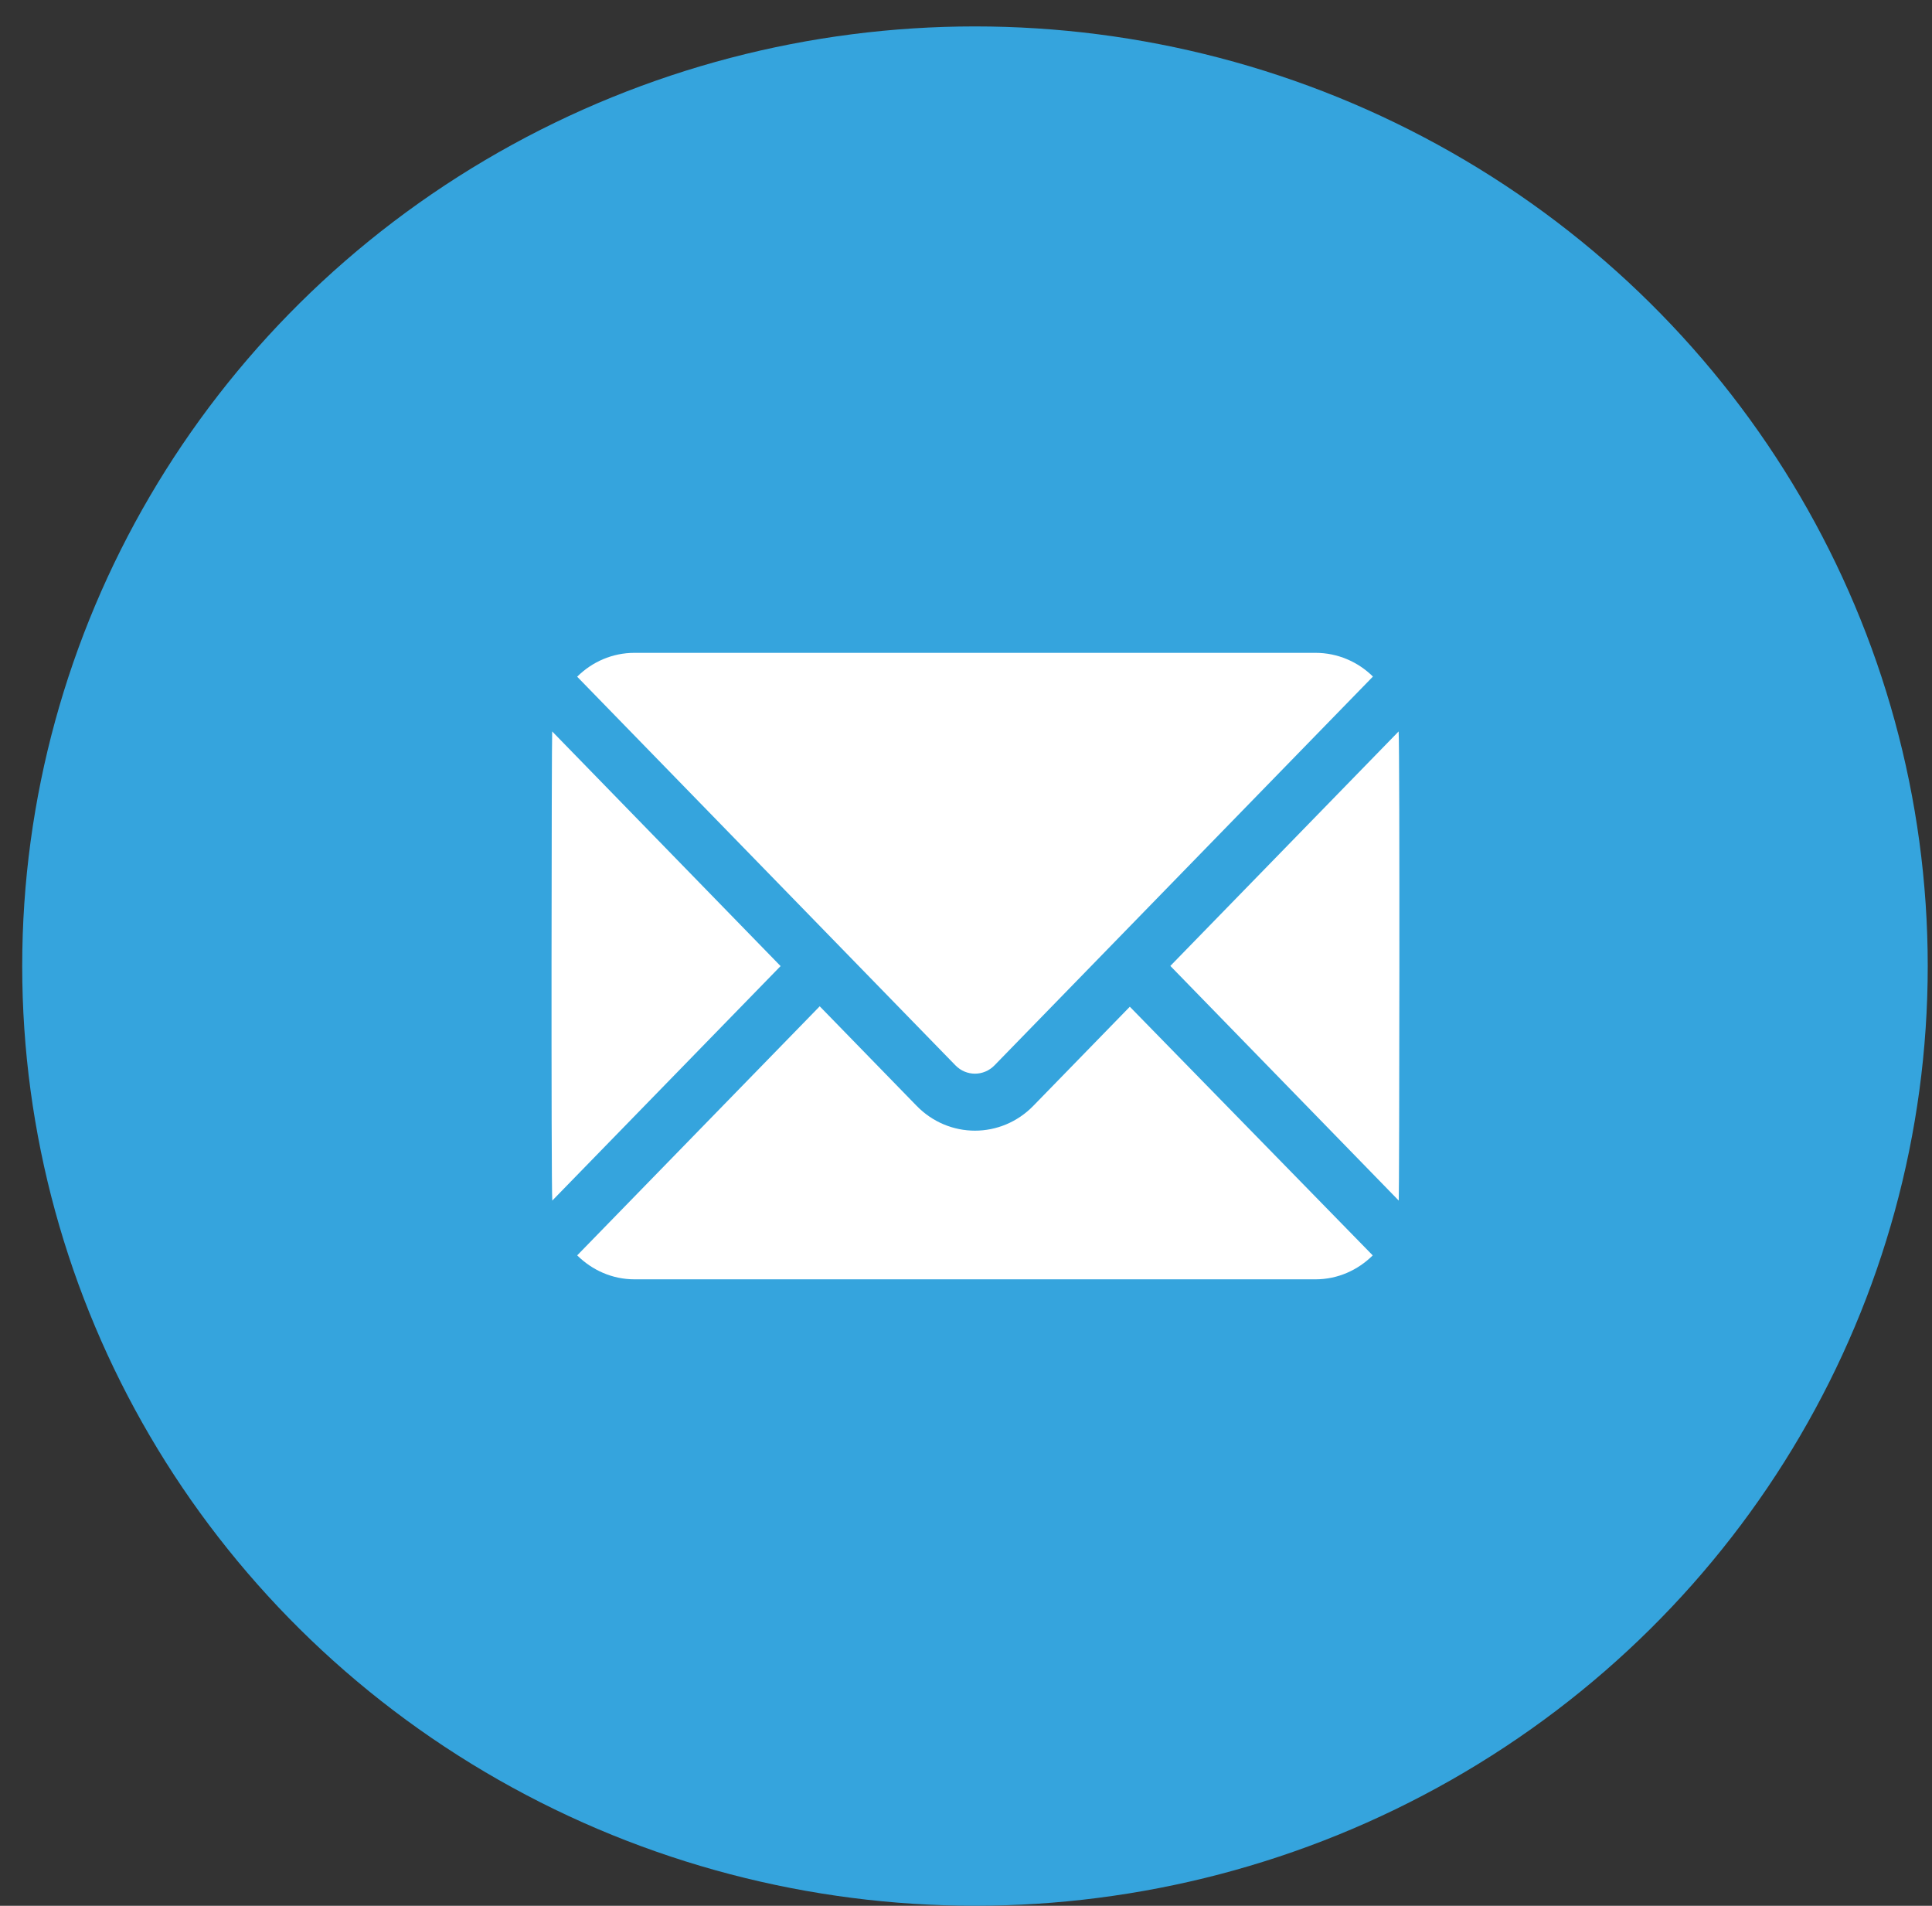
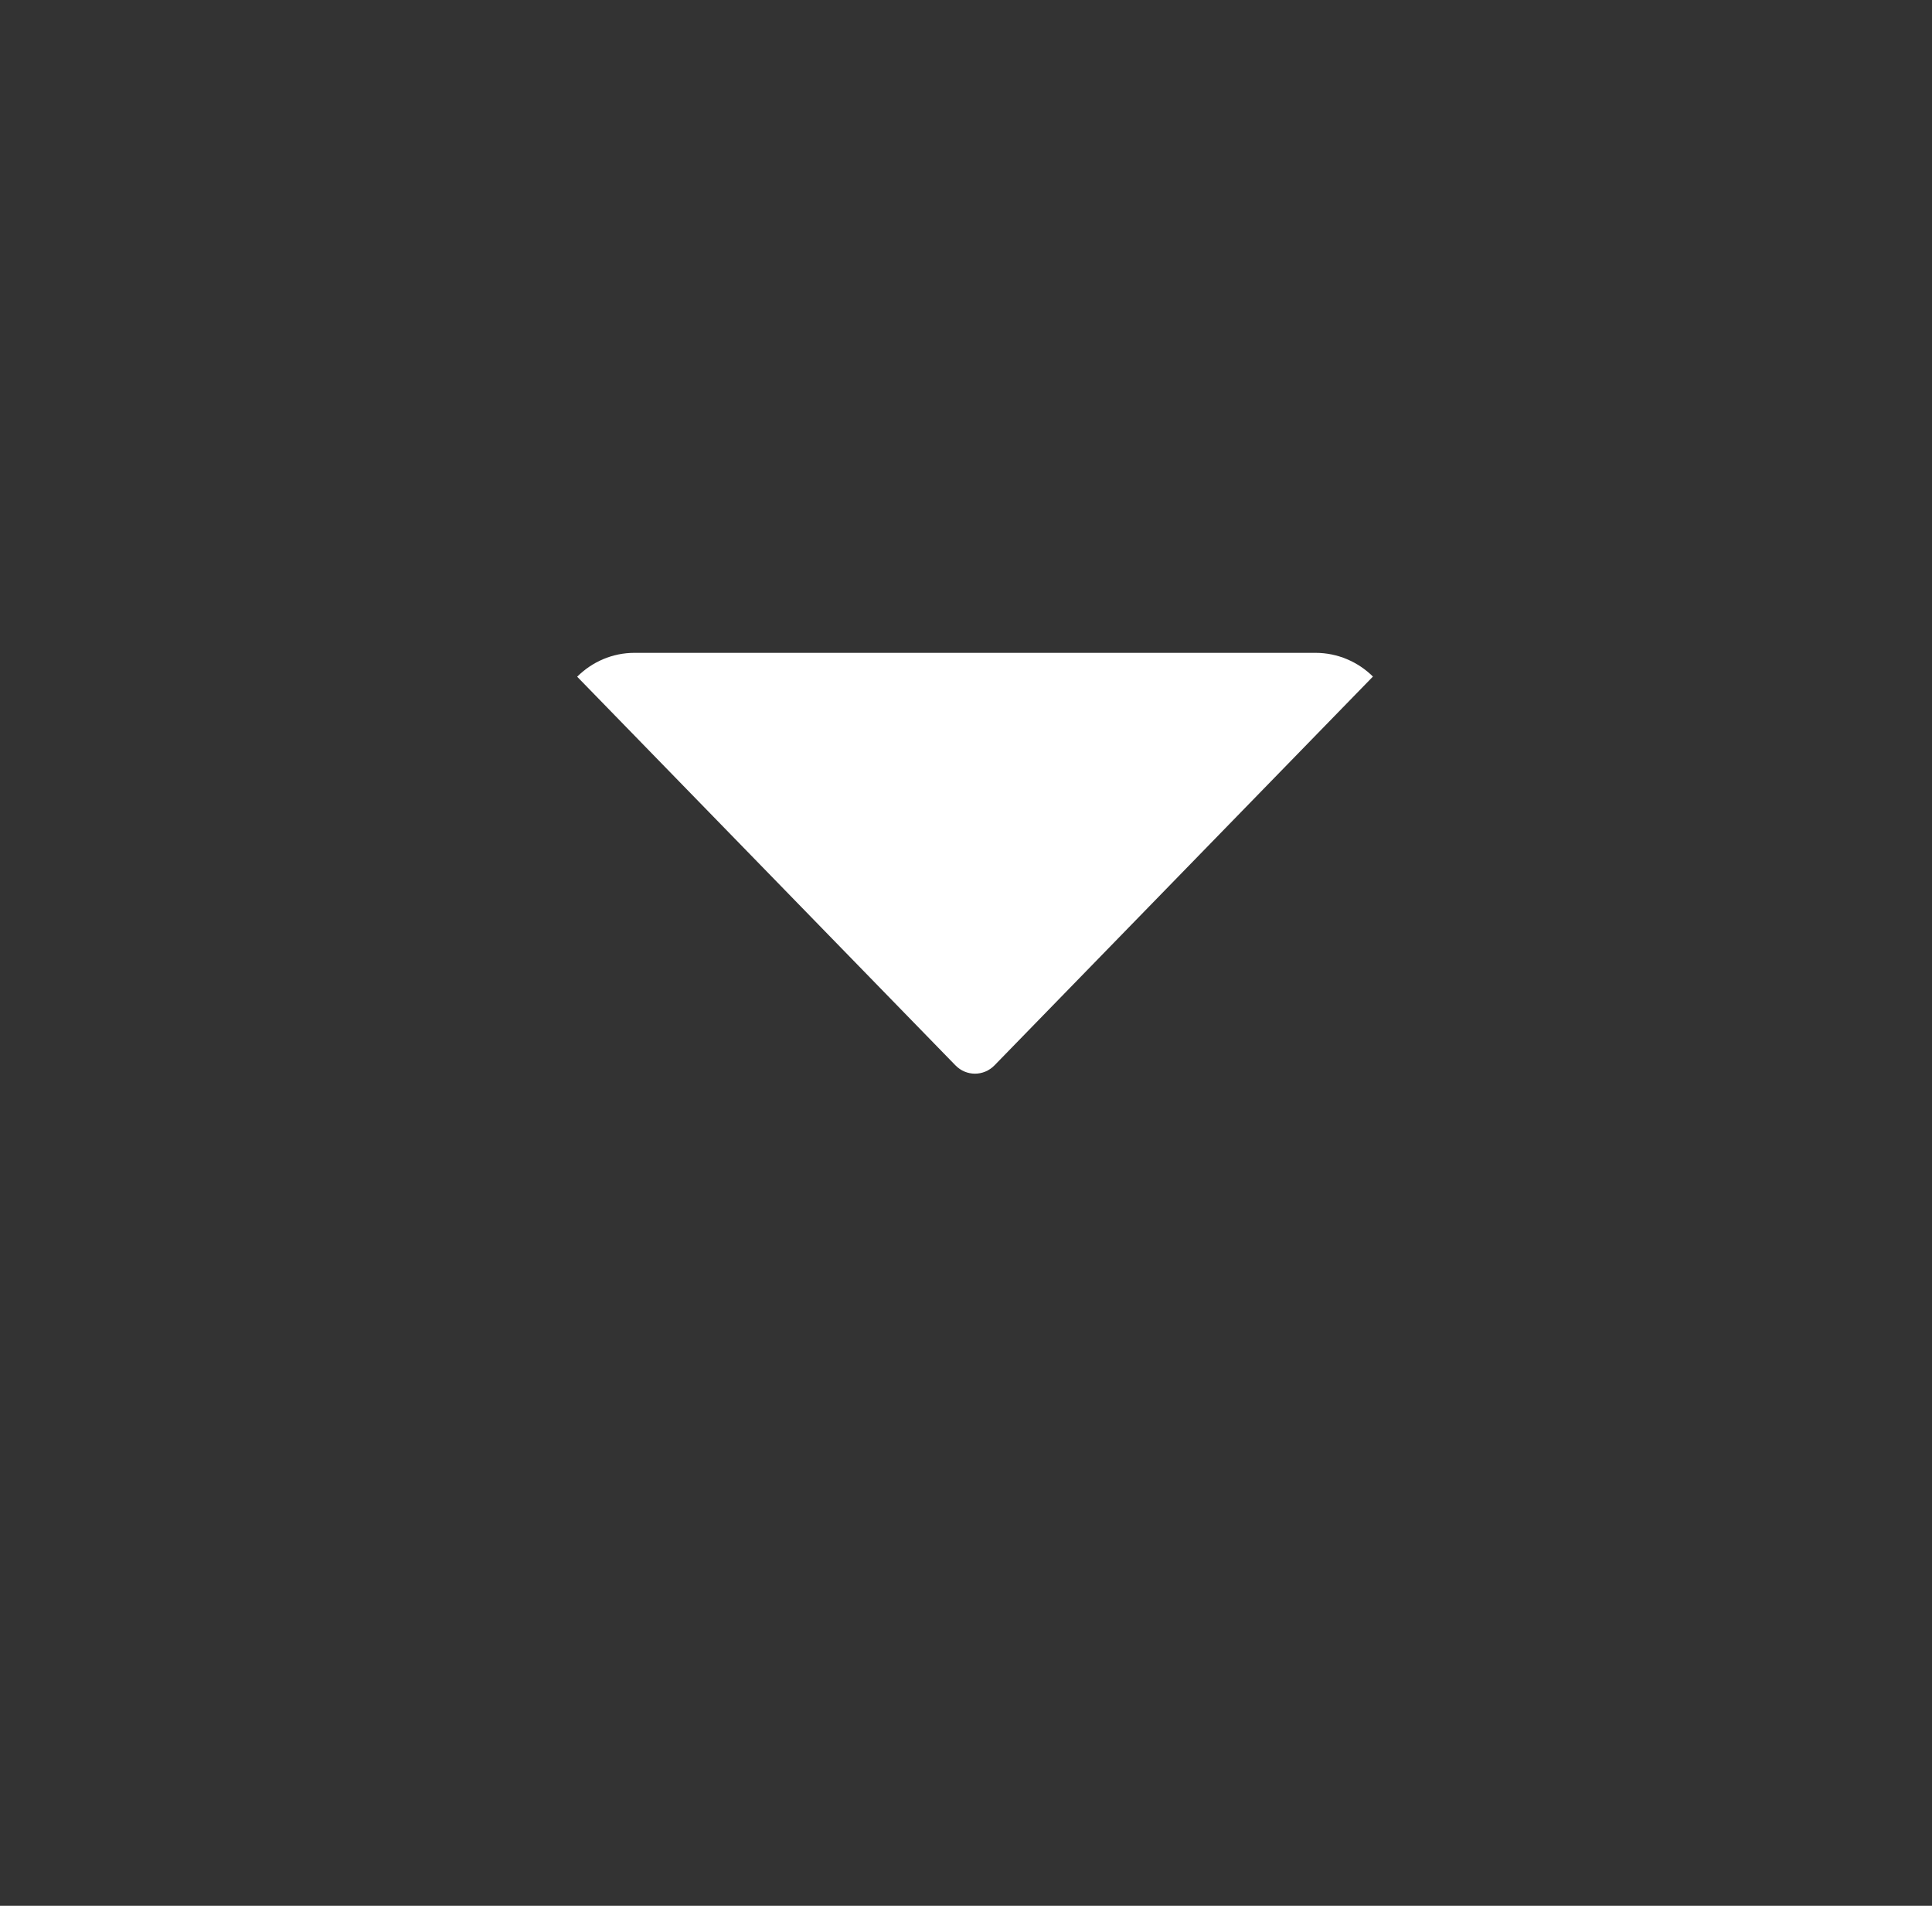
<svg xmlns="http://www.w3.org/2000/svg" width="73" height="72" viewBox="0 0 73 72" fill="none">
  <rect x="0" y="0" width="73" height="72" fill="#333333" stroke="none" />
-   <ellipse cx="36.839" cy="36.498" rx="36" ry="35.5" fill="#35A4DD" />
-   <path d="M20.864 27.633L29.494 36.498L20.868 45.357C20.821 44.743 20.841 27.922 20.864 27.633Z" fill="white" />
-   <path d="M52.851 45.357L44.221 36.492L52.847 27.633C52.894 28.247 52.874 45.068 52.851 45.357Z" fill="white" />
  <path d="M23.973 24.664H49.706C50.543 24.664 51.313 25.004 51.876 25.56C46.011 31.584 42.944 34.735 37.578 40.247C37.17 40.667 36.51 40.668 36.102 40.249C30.702 34.702 27.163 31.066 21.808 25.565C22.374 25.002 23.14 24.664 23.973 24.664Z" fill="white" />
-   <path d="M30.973 38.017L34.629 41.772C35.846 43.028 37.827 43.033 39.051 41.77L42.69 38.033L51.868 47.428C51.305 47.986 50.545 48.332 49.706 48.332H23.973C23.132 48.332 22.372 47.985 21.809 47.427L30.973 38.017Z" fill="white" />
</svg>